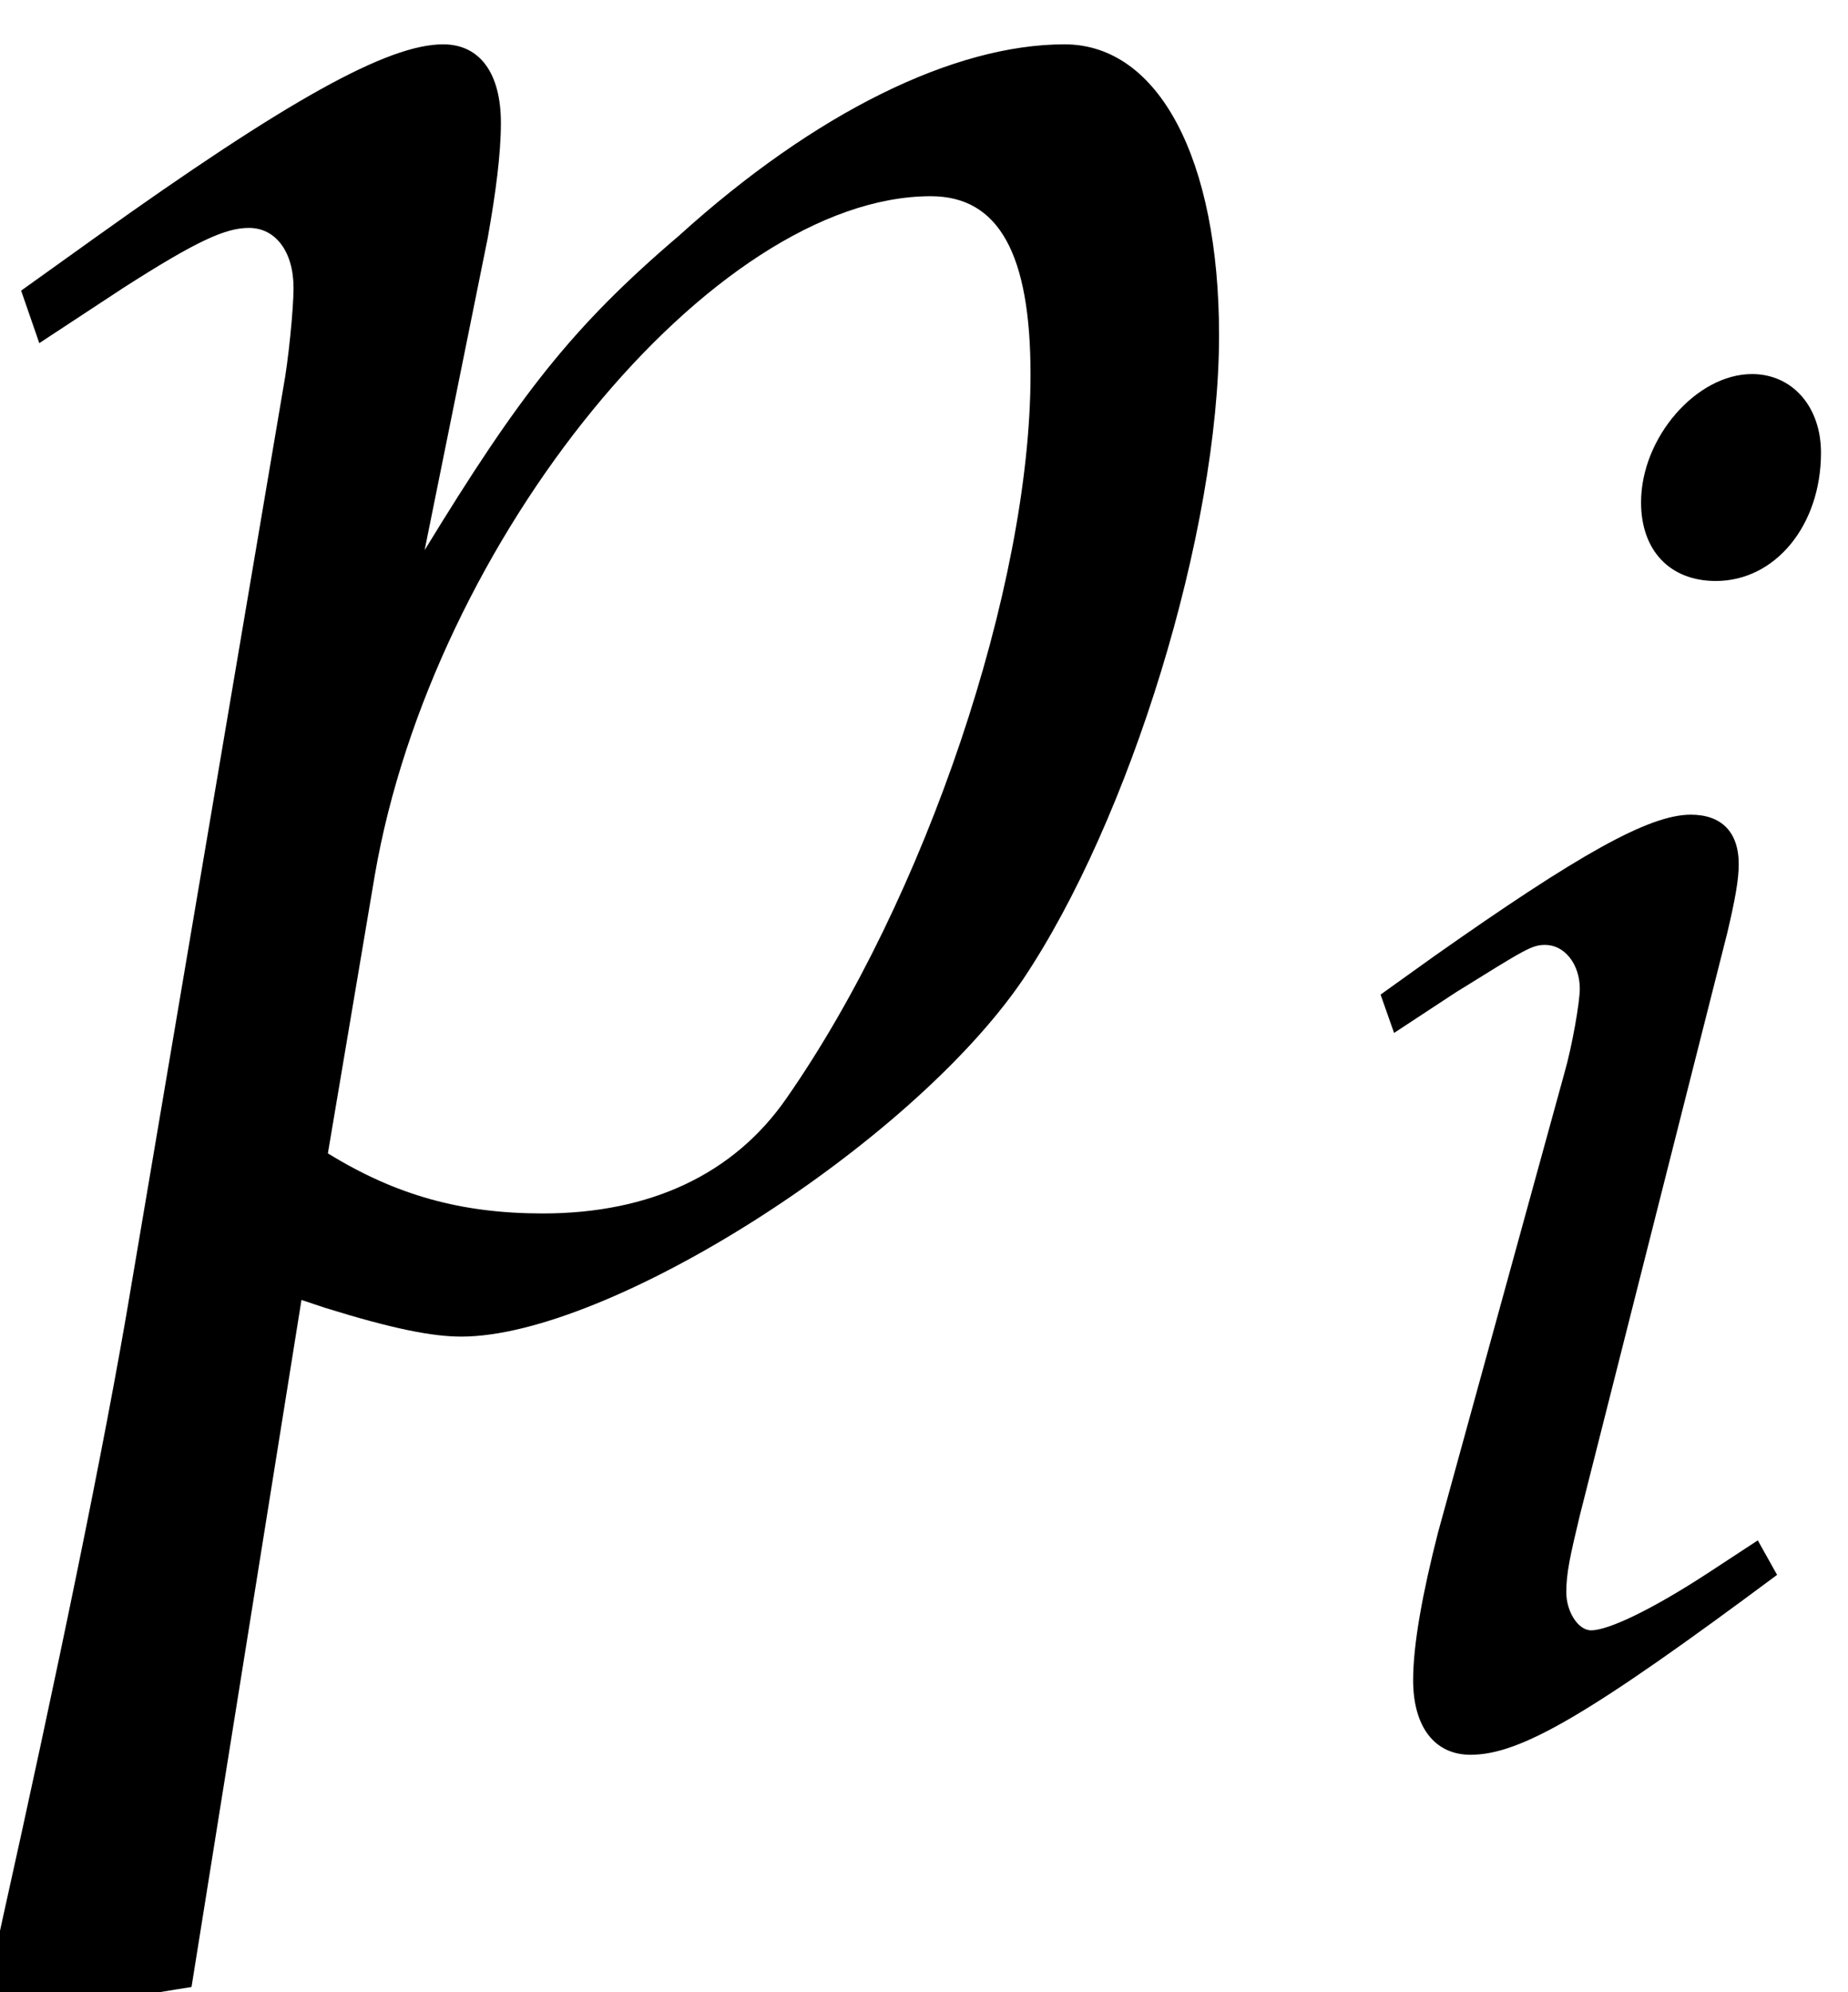
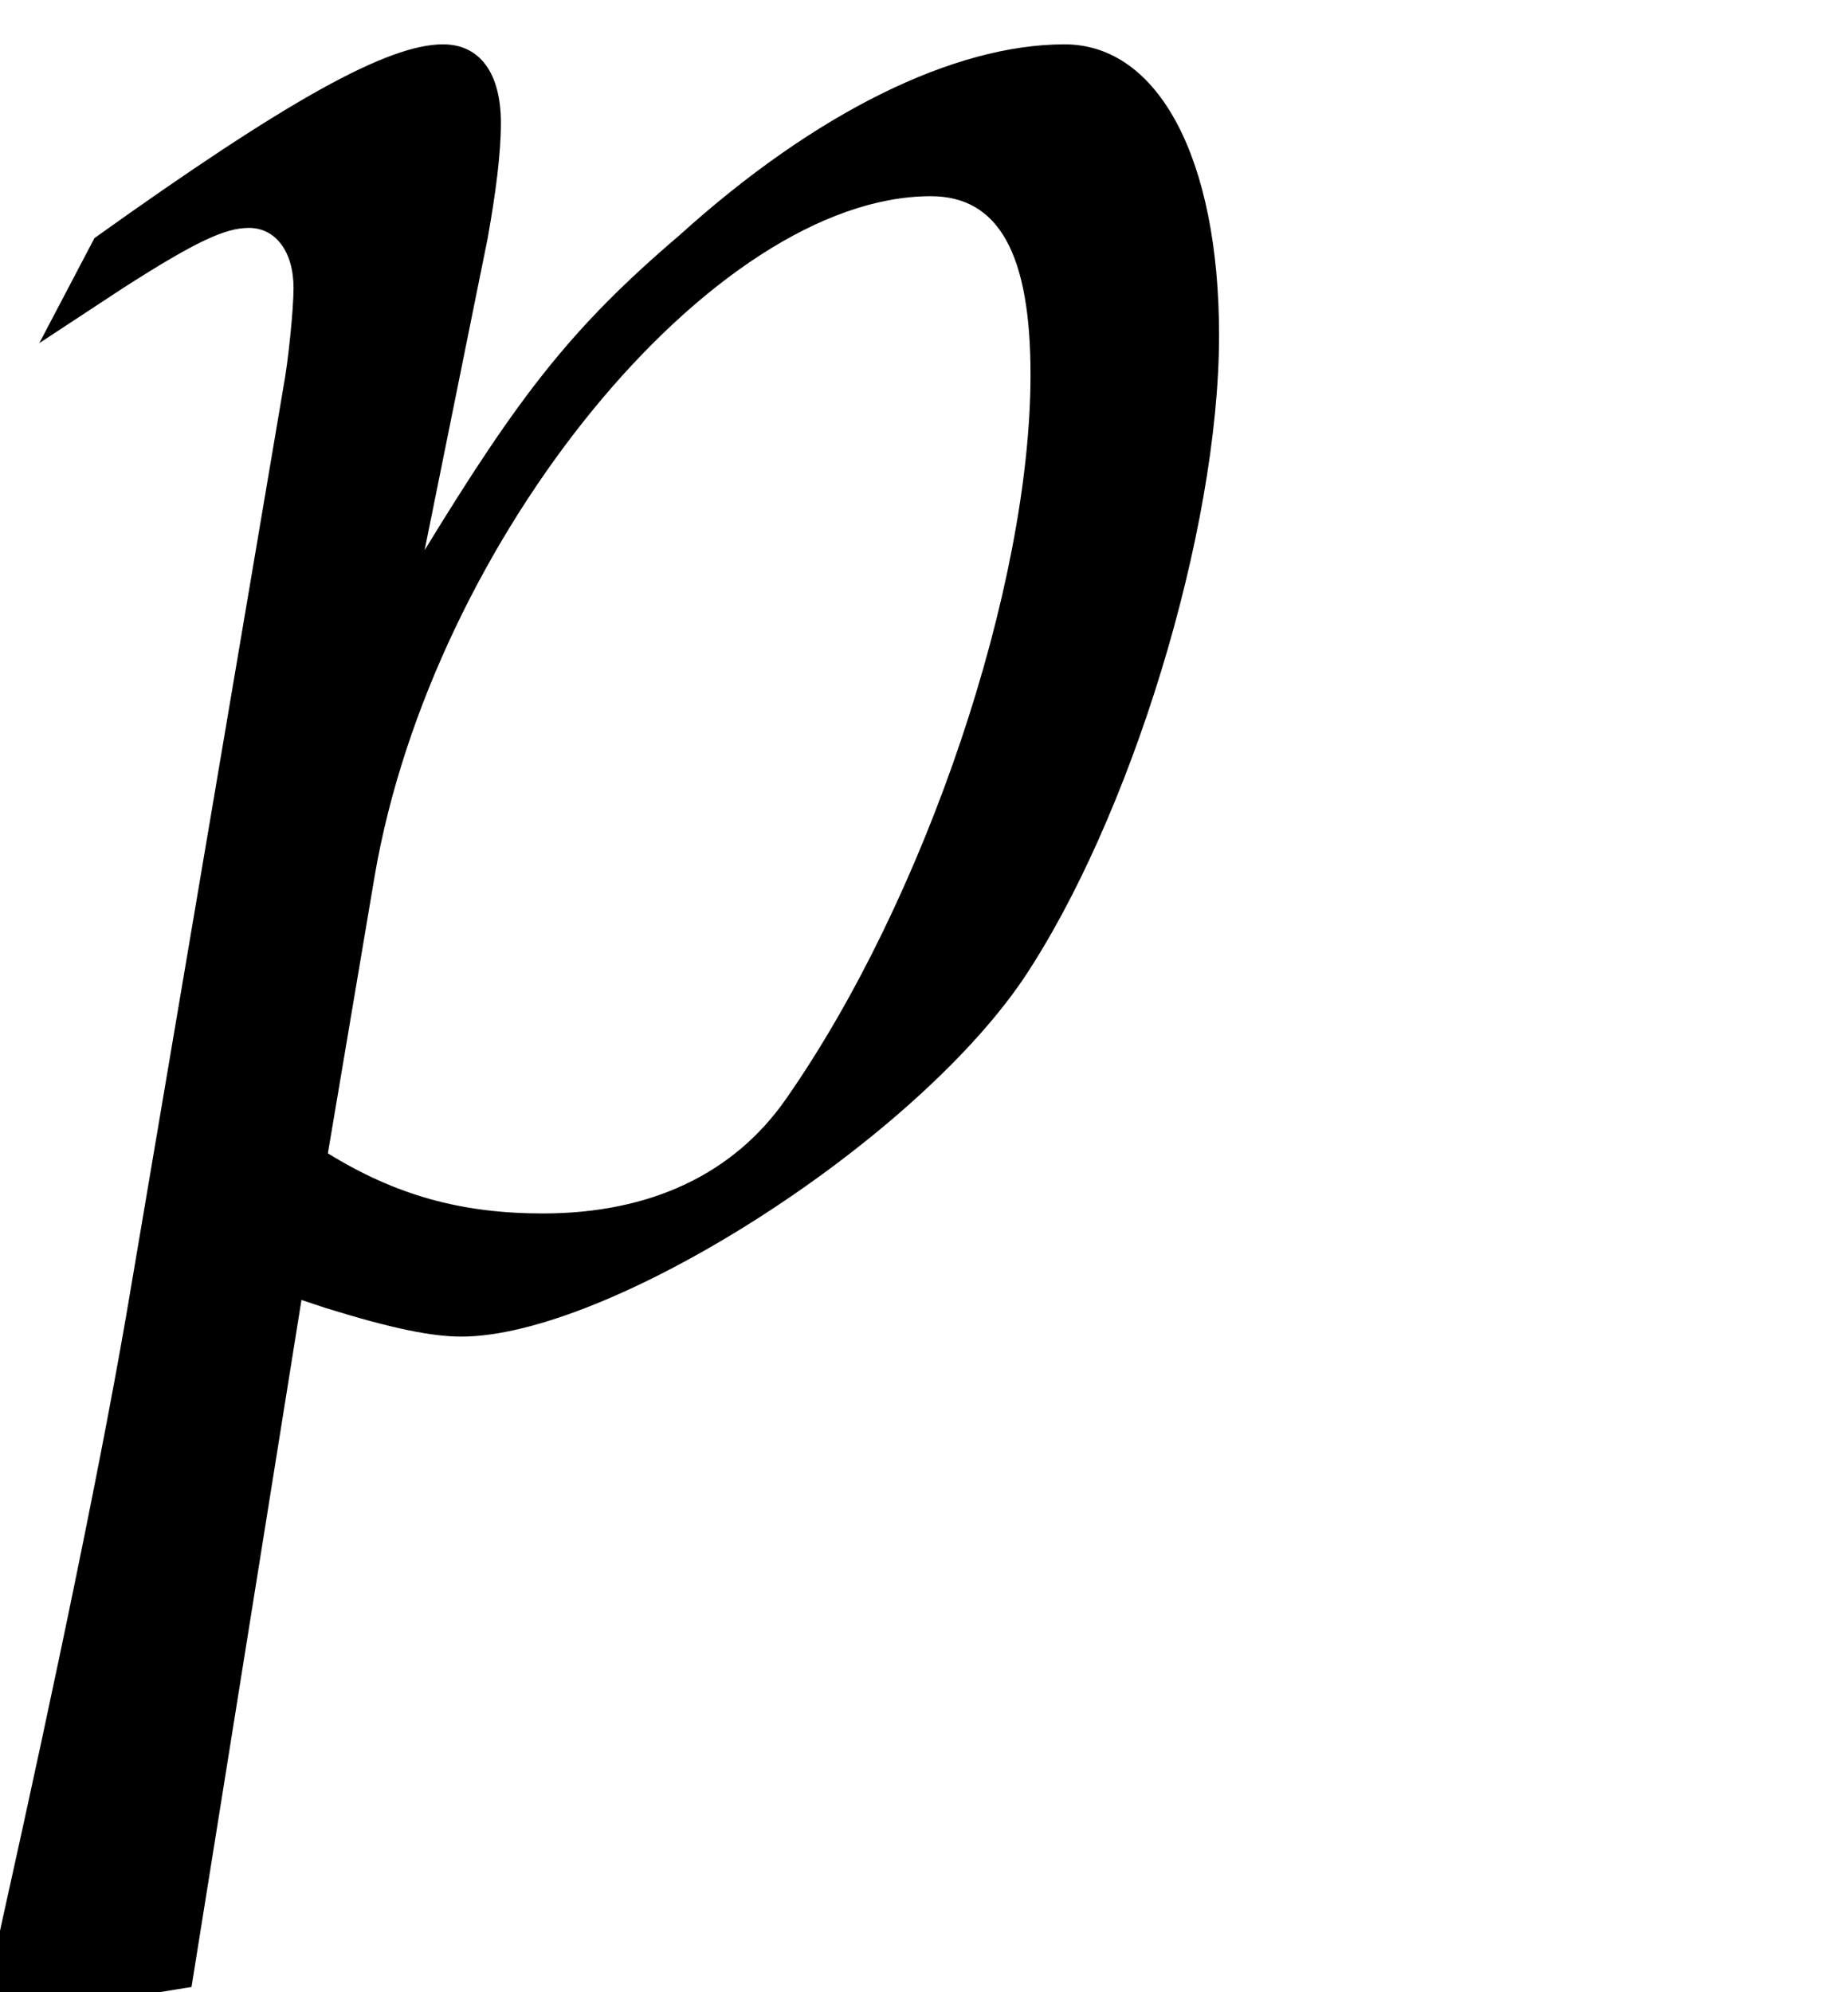
<svg xmlns="http://www.w3.org/2000/svg" xmlns:xlink="http://www.w3.org/1999/xlink" version="1.1" width="7.662pt" height="8.26pt" viewBox="70.735 63.319 7.662 8.26">
  <defs>
-     <path id="g2-105" d="M.27-3.081L.326-2.922L.58-3.089C.873-3.271 .897-3.287 .953-3.287C1.032-3.287 1.096-3.208 1.096-3.105C1.096-3.049 1.064-2.866 1.032-2.755L.508-.85C.445-.603 .405-.389 .405-.238C.405-.048 .492 .071 .643 .071C.85 .071 1.135-.095 1.914-.675L1.834-.818L1.628-.683C1.397-.532 1.215-.445 1.143-.445C1.088-.445 1.04-.524 1.04-.603S1.056-.754 1.096-.921L1.707-3.335C1.739-3.47 1.755-3.557 1.755-3.621C1.755-3.756 1.683-3.827 1.556-3.827C1.382-3.827 1.088-3.66 .492-3.24L.27-3.081ZM1.81-5.654C1.58-5.654 1.35-5.391 1.35-5.122C1.35-4.923 1.469-4.796 1.66-4.796C1.906-4.796 2.096-5.026 2.096-5.328C2.096-5.519 1.977-5.654 1.81-5.654Z" />
-     <path id="g2-112" d="M.913-.024L.985 0C1.191 .064 1.31 .087 1.397 .087C1.842 .087 2.755-.492 3.097-.993C3.422-1.477 3.692-2.35 3.692-2.946C3.692-3.478 3.51-3.827 3.224-3.827C2.89-3.827 2.469-3.621 2.057-3.248C1.731-2.97 1.572-2.763 1.286-2.295L1.477-3.24C1.501-3.375 1.517-3.494 1.517-3.589C1.517-3.74 1.453-3.827 1.342-3.827C1.175-3.827 .873-3.66 .286-3.24L.064-3.081L.119-2.922L.373-3.089C.596-3.232 .683-3.271 .754-3.271C.834-3.271 .889-3.2 .889-3.089C.889-3.025 .873-2.866 .858-2.787L.397-.064C.318 .413 .167 1.135 .008 1.85L-.056 2.144L0 2.192C.167 2.136 .326 2.096 .58 2.057L.913-.024ZM1.135-1.31C1.31-2.327 2.16-3.367 2.819-3.367C3.025-3.367 3.121-3.192 3.121-2.827C3.121-2.184 2.803-1.239 2.382-.635C2.223-.405 1.969-.286 1.644-.286C1.397-.286 1.199-.341 .993-.468L1.135-1.31Z" />
+     <path id="g2-112" d="M.913-.024L.985 0C1.191 .064 1.31 .087 1.397 .087C1.842 .087 2.755-.492 3.097-.993C3.422-1.477 3.692-2.35 3.692-2.946C3.692-3.478 3.51-3.827 3.224-3.827C2.89-3.827 2.469-3.621 2.057-3.248C1.731-2.97 1.572-2.763 1.286-2.295L1.477-3.24C1.501-3.375 1.517-3.494 1.517-3.589C1.517-3.74 1.453-3.827 1.342-3.827C1.175-3.827 .873-3.66 .286-3.24L.119-2.922L.373-3.089C.596-3.232 .683-3.271 .754-3.271C.834-3.271 .889-3.2 .889-3.089C.889-3.025 .873-2.866 .858-2.787L.397-.064C.318 .413 .167 1.135 .008 1.85L-.056 2.144L0 2.192C.167 2.136 .326 2.096 .58 2.057L.913-.024ZM1.135-1.31C1.31-2.327 2.16-3.367 2.819-3.367C3.025-3.367 3.121-3.192 3.121-2.827C3.121-2.184 2.803-1.239 2.382-.635C2.223-.405 1.969-.286 1.644-.286C1.397-.286 1.199-.341 .993-.468L1.135-1.31Z" />
    <use id="g5-112" xlink:href="#g2-112" transform="scale(1.369)" />
  </defs>
  <g id="page1">
    <use x="70.735" y="68.742" xlink:href="#g5-112" />
    <use x="76.189" y="70.524" xlink:href="#g2-105" />
  </g>
</svg>